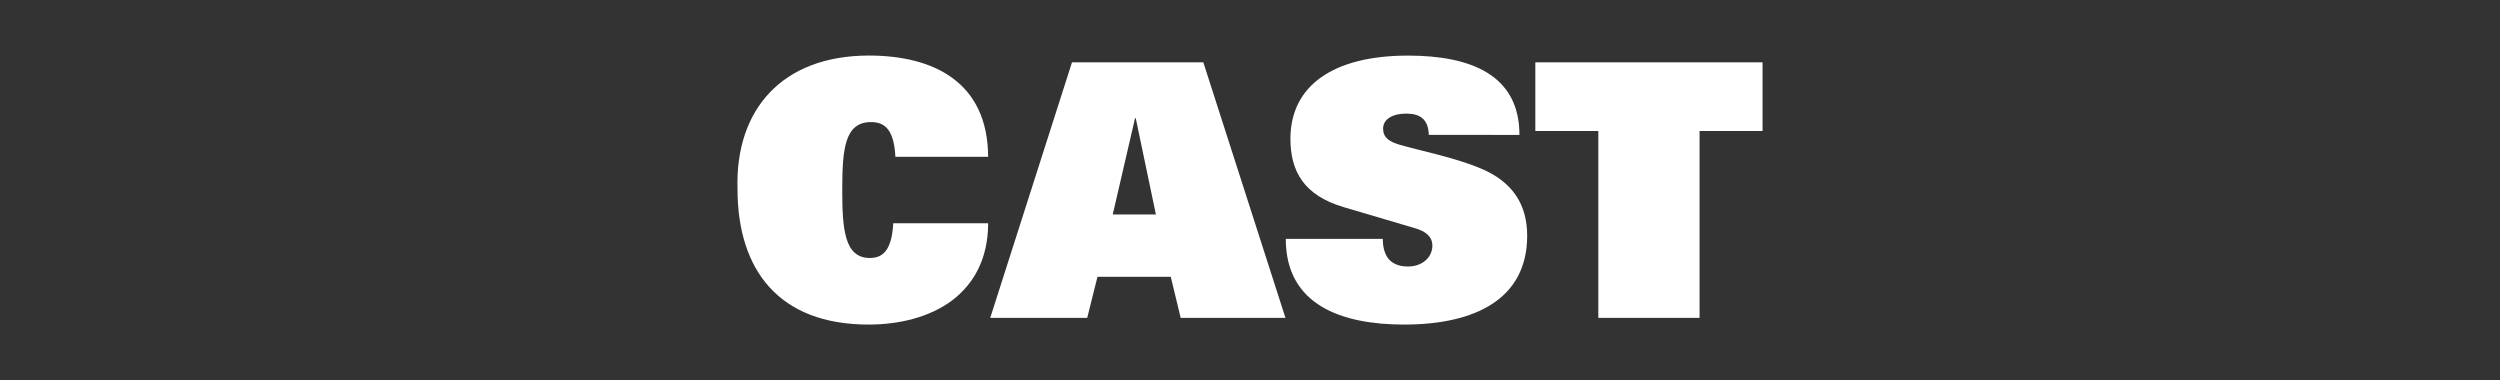
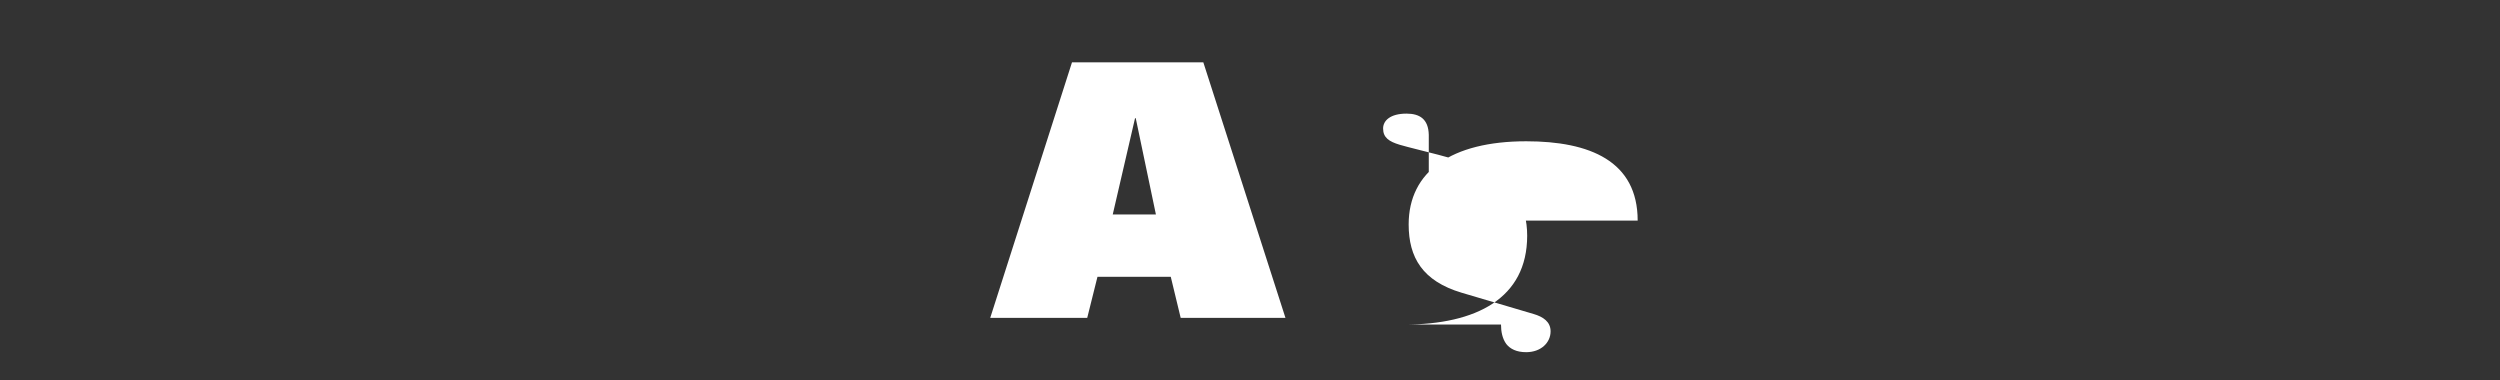
<svg xmlns="http://www.w3.org/2000/svg" version="1.1" id="レイヤー_1" x="0px" y="0px" viewBox="0 0 607.51 92.38" style="enable-background:new 0 0 607.51 92.38;" xml:space="preserve">
  <rect x="0" y="0" width="607.51" height="92.38" fill="#333333" stroke="none" />
  <style type="text/css">
	.st0{opacity:0.5;fill:#FF0000;}
	.st1{fill:#F2F2F2;}
	.st2{fill:#FF0000;}
	.st3{fill-rule:evenodd;clip-rule:evenodd;fill:#FFFFFF;}
	.st4{fill:#231815;}
	.st5{fill:#C8C9CA;}
	.st6{fill:#E6E6E6;}
	.st7{fill:#CCCCCC;}
	.st8{fill:#B3B3B3;}
	.st9{fill:#BFBFBF;}
	.st10{fill:#FFFFFF;}
	.st11{fill:#F7931E;}
	.st12{fill:#00A99D;}
</style>
  <g>
-     <path class="st10" d="M240.12,54.27c0,8.52-3.44,14.71-8.77,18.75c-5.33,3.96-12.56,5.85-20.3,5.85   c-21.76,0-31.83-13.25-31.83-32.94c-0.6-19.35,10.92-32.43,31.91-32.43c15.65,0,28.9,6.37,28.99,24.6h-22.54   c-0.34-7.05-2.92-8.43-5.94-8.43c-6.37,0-6.97,6.54-6.97,16.51c0,9.46,0.52,16.51,6.71,16.51c3.18,0,5.33-1.89,5.68-8.43H240.12z" />
    <path class="st10" d="M260.5,15.14h31.91l19.96,62.1h-25.46l-2.41-9.98h-17.81l-2.49,9.98h-23.57L260.5,15.14z M280.89,52.12   l-4.9-23.4h-0.17l-5.42,23.4H280.89z" />
-     <path class="st10" d="M347.2,32.77c-0.09-3.87-2.24-5.16-5.42-5.16c-3.96,0-5.68,1.72-5.68,3.61c0,2.24,1.46,3.18,4.04,3.96   c4.73,1.38,13.42,3.1,19.7,5.76c7.83,3.27,11.27,8.86,11.27,16.34c0,15.22-12.39,21.59-29.93,21.59   c-14.97,0-28.73-4.64-28.73-20.82h23.57c0,1.72,0.34,3.44,1.29,4.73c0.95,1.2,2.49,1.98,4.82,1.98c3.61,0,5.94-2.32,5.94-5.07   c0-2.32-1.81-3.53-4.13-4.21l-17.46-5.16c-9.55-2.84-12.9-8.6-12.9-16.6c0-12.9,10.41-20.21,28.56-20.21   c15.48,0,27.09,4.82,27.09,19.27H347.2z" />
-     <path class="st10" d="M388.4,31.83h-15.31V15.14h55.22v16.69H413v45.42h-24.6V31.83z" />
+     <path class="st10" d="M347.2,32.77c-0.09-3.87-2.24-5.16-5.42-5.16c-3.96,0-5.68,1.72-5.68,3.61c0,2.24,1.46,3.18,4.04,3.96   c4.73,1.38,13.42,3.1,19.7,5.76c7.83,3.27,11.27,8.86,11.27,16.34c0,15.22-12.39,21.59-29.93,21.59   h23.57c0,1.72,0.34,3.44,1.29,4.73c0.95,1.2,2.49,1.98,4.82,1.98c3.61,0,5.94-2.32,5.94-5.07   c0-2.32-1.81-3.53-4.13-4.21l-17.46-5.16c-9.55-2.84-12.9-8.6-12.9-16.6c0-12.9,10.41-20.21,28.56-20.21   c15.48,0,27.09,4.82,27.09,19.27H347.2z" />
  </g>
</svg>